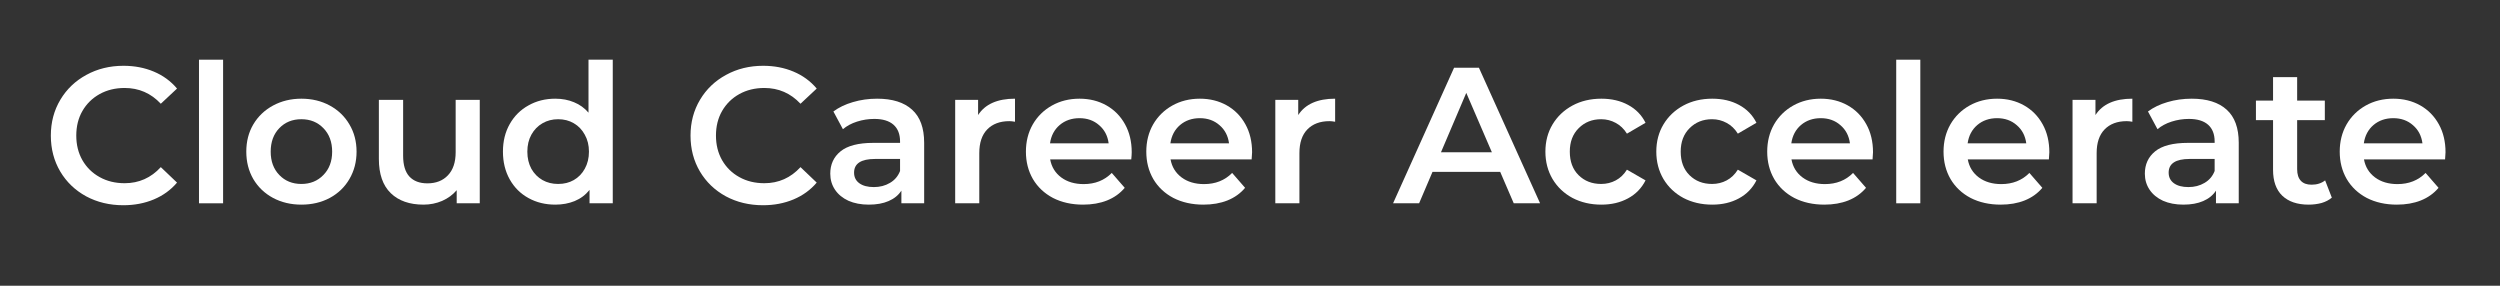
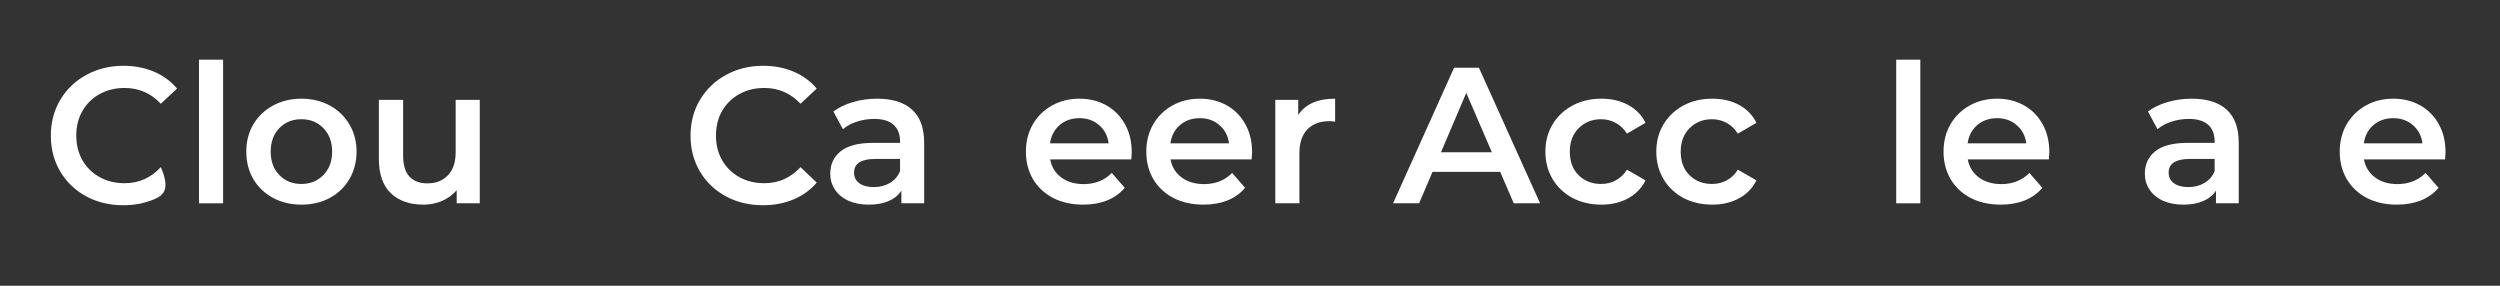
<svg xmlns="http://www.w3.org/2000/svg" width="350" zoomAndPan="magnify" viewBox="0 0 262.5 30" height="40" preserveAspectRatio="xMidYMid meet" version="1.2">
  <rect x="0" y="0" width="262.5" height="30" fill="#333333" stroke="none" />
  <defs />
  <g id="4aee7037c5">
    <g style="fill:#ffffff;fill-opacity:1;">
      <g transform="translate(4.447, 21.346)">
-         <path style="stroke:none" d="M 8.5 0.203 C 7.062 0.203 5.758 -0.109 4.594 -0.734 C 3.438 -1.367 2.531 -2.238 1.875 -3.344 C 1.219 -4.457 0.891 -5.711 0.891 -7.109 C 0.891 -8.504 1.223 -9.758 1.891 -10.875 C 2.555 -11.988 3.469 -12.859 4.625 -13.484 C 5.781 -14.117 7.078 -14.438 8.516 -14.438 C 9.68 -14.438 10.742 -14.234 11.703 -13.828 C 12.672 -13.422 13.484 -12.828 14.141 -12.047 L 12.438 -10.453 C 11.406 -11.555 10.141 -12.109 8.641 -12.109 C 7.66 -12.109 6.785 -11.895 6.016 -11.469 C 5.242 -11.039 4.641 -10.445 4.203 -9.688 C 3.773 -8.938 3.562 -8.078 3.562 -7.109 C 3.562 -6.148 3.773 -5.289 4.203 -4.531 C 4.641 -3.77 5.242 -3.176 6.016 -2.75 C 6.785 -2.32 7.66 -2.109 8.641 -2.109 C 10.141 -2.109 11.406 -2.672 12.438 -3.797 L 14.141 -2.172 C 13.484 -1.398 12.672 -0.812 11.703 -0.406 C 10.734 0 9.664 0.203 8.5 0.203 Z M 8.5 0.203 " />
+         <path style="stroke:none" d="M 8.5 0.203 C 7.062 0.203 5.758 -0.109 4.594 -0.734 C 3.438 -1.367 2.531 -2.238 1.875 -3.344 C 1.219 -4.457 0.891 -5.711 0.891 -7.109 C 0.891 -8.504 1.223 -9.758 1.891 -10.875 C 2.555 -11.988 3.469 -12.859 4.625 -13.484 C 5.781 -14.117 7.078 -14.438 8.516 -14.438 C 9.68 -14.438 10.742 -14.234 11.703 -13.828 C 12.672 -13.422 13.484 -12.828 14.141 -12.047 L 12.438 -10.453 C 11.406 -11.555 10.141 -12.109 8.641 -12.109 C 7.66 -12.109 6.785 -11.895 6.016 -11.469 C 5.242 -11.039 4.641 -10.445 4.203 -9.688 C 3.773 -8.938 3.562 -8.078 3.562 -7.109 C 3.562 -6.148 3.773 -5.289 4.203 -4.531 C 4.641 -3.77 5.242 -3.176 6.016 -2.75 C 6.785 -2.32 7.66 -2.109 8.641 -2.109 C 10.141 -2.109 11.406 -2.672 12.438 -3.797 C 13.484 -1.398 12.672 -0.812 11.703 -0.406 C 10.734 0 9.664 0.203 8.5 0.203 Z M 8.5 0.203 " />
      </g>
    </g>
    <g style="fill:#ffffff;fill-opacity:1;">
      <g transform="translate(19.222, 21.346)">
        <path style="stroke:none" d="M 1.672 -15.078 L 4.203 -15.078 L 4.203 0 L 1.672 0 Z M 1.672 -15.078 " />
      </g>
    </g>
    <g style="fill:#ffffff;fill-opacity:1;">
      <g transform="translate(25.095, 21.346)">
        <path style="stroke:none" d="M 6.547 0.141 C 5.453 0.141 4.461 -0.094 3.578 -0.562 C 2.691 -1.039 2 -1.703 1.5 -2.547 C 1.008 -3.398 0.766 -4.359 0.766 -5.422 C 0.766 -6.492 1.008 -7.445 1.5 -8.281 C 2 -9.125 2.691 -9.785 3.578 -10.266 C 4.461 -10.742 5.453 -10.984 6.547 -10.984 C 7.66 -10.984 8.656 -10.742 9.531 -10.266 C 10.414 -9.785 11.102 -9.125 11.594 -8.281 C 12.094 -7.445 12.344 -6.492 12.344 -5.422 C 12.344 -4.359 12.094 -3.398 11.594 -2.547 C 11.102 -1.703 10.414 -1.039 9.531 -0.562 C 8.656 -0.094 7.66 0.141 6.547 0.141 Z M 6.547 -2.031 C 7.484 -2.031 8.254 -2.344 8.859 -2.969 C 9.473 -3.594 9.781 -4.41 9.781 -5.422 C 9.781 -6.441 9.473 -7.266 8.859 -7.891 C 8.254 -8.516 7.484 -8.828 6.547 -8.828 C 5.609 -8.828 4.836 -8.516 4.234 -7.891 C 3.629 -7.266 3.328 -6.441 3.328 -5.422 C 3.328 -4.41 3.629 -3.594 4.234 -2.969 C 4.836 -2.344 5.609 -2.031 6.547 -2.031 Z M 6.547 -2.031 " />
      </g>
    </g>
    <g style="fill:#ffffff;fill-opacity:1;">
      <g transform="translate(38.203, 21.346)">
        <path style="stroke:none" d="M 12.172 -10.859 L 12.172 0 L 9.75 0 L 9.75 -1.375 C 9.344 -0.895 8.832 -0.52 8.219 -0.25 C 7.613 0.008 6.961 0.141 6.266 0.141 C 4.805 0.141 3.66 -0.258 2.828 -1.062 C 1.992 -1.875 1.578 -3.07 1.578 -4.656 L 1.578 -10.859 L 4.125 -10.859 L 4.125 -5 C 4.125 -4.02 4.344 -3.289 4.781 -2.812 C 5.227 -2.332 5.859 -2.094 6.672 -2.094 C 7.578 -2.094 8.297 -2.375 8.828 -2.938 C 9.367 -3.5 9.641 -4.305 9.641 -5.359 L 9.641 -10.859 Z M 12.172 -10.859 " />
      </g>
    </g>
    <g style="fill:#ffffff;fill-opacity:1;">
      <g transform="translate(52.043, 21.346)">
-         <path style="stroke:none" d="M 12.297 -15.078 L 12.297 0 L 9.859 0 L 9.859 -1.406 C 9.441 -0.883 8.922 -0.492 8.297 -0.234 C 7.68 0.016 7.004 0.141 6.266 0.141 C 5.223 0.141 4.285 -0.086 3.453 -0.547 C 2.617 -1.004 1.961 -1.656 1.484 -2.5 C 1.004 -3.352 0.766 -4.328 0.766 -5.422 C 0.766 -6.523 1.004 -7.492 1.484 -8.328 C 1.961 -9.172 2.617 -9.82 3.453 -10.281 C 4.285 -10.75 5.223 -10.984 6.266 -10.984 C 6.984 -10.984 7.641 -10.859 8.234 -10.609 C 8.828 -10.367 9.332 -10.004 9.75 -9.516 L 9.75 -15.078 Z M 6.562 -2.031 C 7.176 -2.031 7.723 -2.164 8.203 -2.438 C 8.691 -2.719 9.078 -3.113 9.359 -3.625 C 9.648 -4.145 9.797 -4.742 9.797 -5.422 C 9.797 -6.098 9.648 -6.691 9.359 -7.203 C 9.078 -7.723 8.691 -8.125 8.203 -8.406 C 7.723 -8.688 7.176 -8.828 6.562 -8.828 C 5.957 -8.828 5.41 -8.688 4.922 -8.406 C 4.43 -8.125 4.039 -7.723 3.75 -7.203 C 3.469 -6.691 3.328 -6.098 3.328 -5.422 C 3.328 -4.742 3.469 -4.145 3.75 -3.625 C 4.039 -3.113 4.43 -2.719 4.922 -2.438 C 5.41 -2.164 5.957 -2.031 6.562 -2.031 Z M 6.562 -2.031 " />
-       </g>
+         </g>
    </g>
    <g style="fill:#ffffff;fill-opacity:1;">
      <g transform="translate(66.005, 21.346)">
        <path style="stroke:none" d="" />
      </g>
    </g>
    <g style="fill:#ffffff;fill-opacity:1;">
      <g transform="translate(71.614, 21.346)">
        <path style="stroke:none" d="M 8.5 0.203 C 7.062 0.203 5.758 -0.109 4.594 -0.734 C 3.438 -1.367 2.531 -2.238 1.875 -3.344 C 1.219 -4.457 0.891 -5.711 0.891 -7.109 C 0.891 -8.504 1.223 -9.758 1.891 -10.875 C 2.555 -11.988 3.469 -12.859 4.625 -13.484 C 5.781 -14.117 7.078 -14.438 8.516 -14.438 C 9.68 -14.438 10.742 -14.234 11.703 -13.828 C 12.672 -13.422 13.484 -12.828 14.141 -12.047 L 12.438 -10.453 C 11.406 -11.555 10.141 -12.109 8.641 -12.109 C 7.66 -12.109 6.785 -11.895 6.016 -11.469 C 5.242 -11.039 4.641 -10.445 4.203 -9.688 C 3.773 -8.938 3.562 -8.078 3.562 -7.109 C 3.562 -6.148 3.773 -5.289 4.203 -4.531 C 4.641 -3.77 5.242 -3.176 6.016 -2.75 C 6.785 -2.32 7.66 -2.109 8.641 -2.109 C 10.141 -2.109 11.406 -2.672 12.438 -3.797 L 14.141 -2.172 C 13.484 -1.398 12.672 -0.812 11.703 -0.406 C 10.734 0 9.664 0.203 8.5 0.203 Z M 8.5 0.203 " />
      </g>
    </g>
    <g style="fill:#ffffff;fill-opacity:1;">
      <g transform="translate(86.287, 21.346)">
        <path style="stroke:none" d="M 5.812 -10.984 C 7.414 -10.984 8.641 -10.598 9.484 -9.828 C 10.328 -9.066 10.75 -7.91 10.75 -6.359 L 10.75 0 L 8.359 0 L 8.359 -1.328 C 8.047 -0.848 7.598 -0.484 7.016 -0.234 C 6.441 0.016 5.75 0.141 4.938 0.141 C 4.125 0.141 3.41 0.004 2.797 -0.266 C 2.191 -0.547 1.723 -0.93 1.391 -1.422 C 1.055 -1.922 0.891 -2.484 0.891 -3.109 C 0.891 -4.086 1.25 -4.867 1.969 -5.453 C 2.695 -6.047 3.844 -6.344 5.406 -6.344 L 8.219 -6.344 L 8.219 -6.5 C 8.219 -7.258 7.988 -7.844 7.531 -8.25 C 7.07 -8.656 6.398 -8.859 5.516 -8.859 C 4.898 -8.859 4.297 -8.766 3.703 -8.578 C 3.117 -8.391 2.625 -8.125 2.219 -7.781 L 1.219 -9.641 C 1.789 -10.066 2.473 -10.395 3.266 -10.625 C 4.066 -10.863 4.914 -10.984 5.812 -10.984 Z M 5.469 -1.703 C 6.102 -1.703 6.664 -1.848 7.156 -2.141 C 7.656 -2.43 8.008 -2.848 8.219 -3.391 L 8.219 -4.656 L 5.594 -4.656 C 4.125 -4.656 3.391 -4.176 3.391 -3.219 C 3.391 -2.75 3.57 -2.379 3.938 -2.109 C 4.312 -1.836 4.82 -1.703 5.469 -1.703 Z M 5.469 -1.703 " />
      </g>
    </g>
    <g style="fill:#ffffff;fill-opacity:1;">
      <g transform="translate(98.622, 21.346)">
-         <path style="stroke:none" d="M 4.078 -9.266 C 4.816 -10.41 6.109 -10.984 7.953 -10.984 L 7.953 -8.562 C 7.734 -8.602 7.535 -8.625 7.359 -8.625 C 6.367 -8.625 5.594 -8.332 5.031 -7.75 C 4.477 -7.176 4.203 -6.348 4.203 -5.266 L 4.203 0 L 1.672 0 L 1.672 -10.859 L 4.078 -10.859 Z M 4.078 -9.266 " />
-       </g>
+         </g>
    </g>
    <g style="fill:#ffffff;fill-opacity:1;">
      <g transform="translate(106.955, 21.346)">
        <path style="stroke:none" d="M 11.875 -5.359 C 11.875 -5.191 11.859 -4.941 11.828 -4.609 L 3.312 -4.609 C 3.457 -3.816 3.844 -3.188 4.469 -2.719 C 5.102 -2.25 5.891 -2.016 6.828 -2.016 C 8.023 -2.016 9.008 -2.406 9.781 -3.188 L 11.141 -1.625 C 10.648 -1.039 10.031 -0.598 9.281 -0.297 C 8.539 -0.004 7.703 0.141 6.766 0.141 C 5.578 0.141 4.523 -0.094 3.609 -0.562 C 2.703 -1.039 2 -1.703 1.5 -2.547 C 1.008 -3.398 0.766 -4.359 0.766 -5.422 C 0.766 -6.484 1.004 -7.438 1.484 -8.281 C 1.973 -9.125 2.645 -9.785 3.5 -10.266 C 4.352 -10.742 5.316 -10.984 6.391 -10.984 C 7.441 -10.984 8.383 -10.75 9.219 -10.281 C 10.051 -9.812 10.703 -9.148 11.172 -8.297 C 11.641 -7.453 11.875 -6.473 11.875 -5.359 Z M 6.391 -8.938 C 5.566 -8.938 4.875 -8.695 4.312 -8.219 C 3.75 -7.738 3.41 -7.098 3.297 -6.297 L 9.453 -6.297 C 9.348 -7.086 9.016 -7.723 8.453 -8.203 C 7.898 -8.691 7.211 -8.938 6.391 -8.938 Z M 6.391 -8.938 " />
      </g>
    </g>
    <g style="fill:#ffffff;fill-opacity:1;">
      <g transform="translate(119.595, 21.346)">
        <path style="stroke:none" d="M 11.875 -5.359 C 11.875 -5.191 11.859 -4.941 11.828 -4.609 L 3.312 -4.609 C 3.457 -3.816 3.844 -3.188 4.469 -2.719 C 5.102 -2.25 5.891 -2.016 6.828 -2.016 C 8.023 -2.016 9.008 -2.406 9.781 -3.188 L 11.141 -1.625 C 10.648 -1.039 10.031 -0.598 9.281 -0.297 C 8.539 -0.004 7.703 0.141 6.766 0.141 C 5.578 0.141 4.523 -0.094 3.609 -0.562 C 2.703 -1.039 2 -1.703 1.5 -2.547 C 1.008 -3.398 0.766 -4.359 0.766 -5.422 C 0.766 -6.484 1.004 -7.438 1.484 -8.281 C 1.973 -9.125 2.645 -9.785 3.5 -10.266 C 4.352 -10.742 5.316 -10.984 6.391 -10.984 C 7.441 -10.984 8.383 -10.75 9.219 -10.281 C 10.051 -9.812 10.703 -9.148 11.172 -8.297 C 11.641 -7.453 11.875 -6.473 11.875 -5.359 Z M 6.391 -8.938 C 5.566 -8.938 4.875 -8.695 4.312 -8.219 C 3.75 -7.738 3.41 -7.098 3.297 -6.297 L 9.453 -6.297 C 9.348 -7.086 9.016 -7.723 8.453 -8.203 C 7.898 -8.691 7.211 -8.938 6.391 -8.938 Z M 6.391 -8.938 " />
      </g>
    </g>
    <g style="fill:#ffffff;fill-opacity:1;">
      <g transform="translate(132.236, 21.346)">
        <path style="stroke:none" d="M 4.078 -9.266 C 4.816 -10.41 6.109 -10.984 7.953 -10.984 L 7.953 -8.562 C 7.734 -8.602 7.535 -8.625 7.359 -8.625 C 6.367 -8.625 5.594 -8.332 5.031 -7.75 C 4.477 -7.176 4.203 -6.348 4.203 -5.266 L 4.203 0 L 1.672 0 L 1.672 -10.859 L 4.078 -10.859 Z M 4.078 -9.266 " />
      </g>
    </g>
    <g style="fill:#ffffff;fill-opacity:1;">
      <g transform="translate(140.772, 21.346)">
        <path style="stroke:none" d="" />
      </g>
    </g>
    <g style="fill:#ffffff;fill-opacity:1;">
      <g transform="translate(146.381, 21.346)">
        <path style="stroke:none" d="M 11.141 -3.297 L 4.031 -3.297 L 2.625 0 L -0.109 0 L 6.297 -14.234 L 8.906 -14.234 L 15.328 0 L 12.562 0 Z M 10.266 -5.359 L 7.578 -11.594 L 4.922 -5.359 Z M 10.266 -5.359 " />
      </g>
    </g>
    <g style="fill:#ffffff;fill-opacity:1;">
      <g transform="translate(161.501, 21.346)">
        <path style="stroke:none" d="M 6.641 0.141 C 5.516 0.141 4.504 -0.094 3.609 -0.562 C 2.723 -1.039 2.023 -1.703 1.516 -2.547 C 1.016 -3.398 0.766 -4.359 0.766 -5.422 C 0.766 -6.492 1.016 -7.445 1.516 -8.281 C 2.023 -9.125 2.723 -9.785 3.609 -10.266 C 4.492 -10.742 5.504 -10.984 6.641 -10.984 C 7.711 -10.984 8.648 -10.766 9.453 -10.328 C 10.266 -9.891 10.875 -9.266 11.281 -8.453 L 9.328 -7.312 C 9.016 -7.812 8.625 -8.188 8.156 -8.438 C 7.688 -8.695 7.176 -8.828 6.625 -8.828 C 5.676 -8.828 4.891 -8.516 4.266 -7.891 C 3.641 -7.273 3.328 -6.453 3.328 -5.422 C 3.328 -4.391 3.633 -3.566 4.25 -2.953 C 4.875 -2.336 5.664 -2.031 6.625 -2.031 C 7.176 -2.031 7.688 -2.156 8.156 -2.406 C 8.625 -2.656 9.016 -3.031 9.328 -3.531 L 11.281 -2.406 C 10.863 -1.582 10.25 -0.953 9.438 -0.516 C 8.633 -0.078 7.703 0.141 6.641 0.141 Z M 6.641 0.141 " />
      </g>
    </g>
    <g style="fill:#ffffff;fill-opacity:1;">
      <g transform="translate(173.146, 21.346)">
        <path style="stroke:none" d="M 6.641 0.141 C 5.516 0.141 4.504 -0.094 3.609 -0.562 C 2.723 -1.039 2.023 -1.703 1.516 -2.547 C 1.016 -3.398 0.766 -4.359 0.766 -5.422 C 0.766 -6.492 1.016 -7.445 1.516 -8.281 C 2.023 -9.125 2.723 -9.785 3.609 -10.266 C 4.492 -10.742 5.504 -10.984 6.641 -10.984 C 7.711 -10.984 8.648 -10.766 9.453 -10.328 C 10.266 -9.891 10.875 -9.266 11.281 -8.453 L 9.328 -7.312 C 9.016 -7.812 8.625 -8.188 8.156 -8.438 C 7.688 -8.695 7.176 -8.828 6.625 -8.828 C 5.676 -8.828 4.891 -8.516 4.266 -7.891 C 3.641 -7.273 3.328 -6.453 3.328 -5.422 C 3.328 -4.391 3.633 -3.566 4.25 -2.953 C 4.875 -2.336 5.664 -2.031 6.625 -2.031 C 7.176 -2.031 7.688 -2.156 8.156 -2.406 C 8.625 -2.656 9.016 -3.031 9.328 -3.531 L 11.281 -2.406 C 10.863 -1.582 10.25 -0.953 9.438 -0.516 C 8.633 -0.078 7.703 0.141 6.641 0.141 Z M 6.641 0.141 " />
      </g>
    </g>
    <g style="fill:#ffffff;fill-opacity:1;">
      <g transform="translate(184.791, 21.346)">
-         <path style="stroke:none" d="M 11.875 -5.359 C 11.875 -5.191 11.859 -4.941 11.828 -4.609 L 3.312 -4.609 C 3.457 -3.816 3.844 -3.188 4.469 -2.719 C 5.102 -2.25 5.891 -2.016 6.828 -2.016 C 8.023 -2.016 9.008 -2.406 9.781 -3.188 L 11.141 -1.625 C 10.648 -1.039 10.031 -0.598 9.281 -0.297 C 8.539 -0.004 7.703 0.141 6.766 0.141 C 5.578 0.141 4.523 -0.094 3.609 -0.562 C 2.703 -1.039 2 -1.703 1.5 -2.547 C 1.008 -3.398 0.766 -4.359 0.766 -5.422 C 0.766 -6.484 1.004 -7.438 1.484 -8.281 C 1.973 -9.125 2.645 -9.785 3.5 -10.266 C 4.352 -10.742 5.316 -10.984 6.391 -10.984 C 7.441 -10.984 8.383 -10.75 9.219 -10.281 C 10.051 -9.812 10.703 -9.148 11.172 -8.297 C 11.641 -7.453 11.875 -6.473 11.875 -5.359 Z M 6.391 -8.938 C 5.566 -8.938 4.875 -8.695 4.312 -8.219 C 3.75 -7.738 3.41 -7.098 3.297 -6.297 L 9.453 -6.297 C 9.348 -7.086 9.016 -7.723 8.453 -8.203 C 7.898 -8.691 7.211 -8.938 6.391 -8.938 Z M 6.391 -8.938 " />
-       </g>
+         </g>
    </g>
    <g style="fill:#ffffff;fill-opacity:1;">
      <g transform="translate(197.431, 21.346)">
        <path style="stroke:none" d="M 1.672 -15.078 L 4.203 -15.078 L 4.203 0 L 1.672 0 Z M 1.672 -15.078 " />
      </g>
    </g>
    <g style="fill:#ffffff;fill-opacity:1;">
      <g transform="translate(203.305, 21.346)">
        <path style="stroke:none" d="M 11.875 -5.359 C 11.875 -5.191 11.859 -4.941 11.828 -4.609 L 3.312 -4.609 C 3.457 -3.816 3.844 -3.188 4.469 -2.719 C 5.102 -2.25 5.891 -2.016 6.828 -2.016 C 8.023 -2.016 9.008 -2.406 9.781 -3.188 L 11.141 -1.625 C 10.648 -1.039 10.031 -0.598 9.281 -0.297 C 8.539 -0.004 7.703 0.141 6.766 0.141 C 5.578 0.141 4.523 -0.094 3.609 -0.562 C 2.703 -1.039 2 -1.703 1.5 -2.547 C 1.008 -3.398 0.766 -4.359 0.766 -5.422 C 0.766 -6.484 1.004 -7.438 1.484 -8.281 C 1.973 -9.125 2.645 -9.785 3.5 -10.266 C 4.352 -10.742 5.316 -10.984 6.391 -10.984 C 7.441 -10.984 8.383 -10.75 9.219 -10.281 C 10.051 -9.812 10.703 -9.148 11.172 -8.297 C 11.641 -7.453 11.875 -6.473 11.875 -5.359 Z M 6.391 -8.938 C 5.566 -8.938 4.875 -8.695 4.312 -8.219 C 3.75 -7.738 3.41 -7.098 3.297 -6.297 L 9.453 -6.297 C 9.348 -7.086 9.016 -7.723 8.453 -8.203 C 7.898 -8.691 7.211 -8.938 6.391 -8.938 Z M 6.391 -8.938 " />
      </g>
    </g>
    <g style="fill:#ffffff;fill-opacity:1;">
      <g transform="translate(215.945, 21.346)">
-         <path style="stroke:none" d="M 4.078 -9.266 C 4.816 -10.41 6.109 -10.984 7.953 -10.984 L 7.953 -8.562 C 7.734 -8.602 7.535 -8.625 7.359 -8.625 C 6.367 -8.625 5.594 -8.332 5.031 -7.75 C 4.477 -7.176 4.203 -6.348 4.203 -5.266 L 4.203 0 L 1.672 0 L 1.672 -10.859 L 4.078 -10.859 Z M 4.078 -9.266 " />
-       </g>
+         </g>
    </g>
    <g style="fill:#ffffff;fill-opacity:1;">
      <g transform="translate(224.318, 21.346)">
        <path style="stroke:none" d="M 5.812 -10.984 C 7.414 -10.984 8.641 -10.598 9.484 -9.828 C 10.328 -9.066 10.75 -7.91 10.75 -6.359 L 10.75 0 L 8.359 0 L 8.359 -1.328 C 8.047 -0.848 7.598 -0.484 7.016 -0.234 C 6.441 0.016 5.75 0.141 4.938 0.141 C 4.125 0.141 3.41 0.004 2.797 -0.266 C 2.191 -0.547 1.723 -0.93 1.391 -1.422 C 1.055 -1.922 0.891 -2.484 0.891 -3.109 C 0.891 -4.086 1.25 -4.867 1.969 -5.453 C 2.695 -6.047 3.844 -6.344 5.406 -6.344 L 8.219 -6.344 L 8.219 -6.5 C 8.219 -7.258 7.988 -7.844 7.531 -8.25 C 7.07 -8.656 6.398 -8.859 5.516 -8.859 C 4.898 -8.859 4.297 -8.766 3.703 -8.578 C 3.117 -8.391 2.625 -8.125 2.219 -7.781 L 1.219 -9.641 C 1.789 -10.066 2.473 -10.395 3.266 -10.625 C 4.066 -10.863 4.914 -10.984 5.812 -10.984 Z M 5.469 -1.703 C 6.102 -1.703 6.664 -1.848 7.156 -2.141 C 7.656 -2.43 8.008 -2.848 8.219 -3.391 L 8.219 -4.656 L 5.594 -4.656 C 4.125 -4.656 3.391 -4.176 3.391 -3.219 C 3.391 -2.75 3.57 -2.379 3.938 -2.109 C 4.312 -1.836 4.82 -1.703 5.469 -1.703 Z M 5.469 -1.703 " />
      </g>
    </g>
    <g style="fill:#ffffff;fill-opacity:1;">
      <g transform="translate(236.654, 21.346)">
-         <path style="stroke:none" d="M 8.188 -0.594 C 7.895 -0.344 7.535 -0.156 7.109 -0.031 C 6.68 0.082 6.227 0.141 5.75 0.141 C 4.562 0.141 3.641 -0.172 2.984 -0.797 C 2.336 -1.422 2.016 -2.328 2.016 -3.516 L 2.016 -8.734 L 0.219 -8.734 L 0.219 -10.781 L 2.016 -10.781 L 2.016 -13.25 L 4.547 -13.25 L 4.547 -10.781 L 7.453 -10.781 L 7.453 -8.734 L 4.547 -8.734 L 4.547 -3.578 C 4.547 -3.047 4.676 -2.641 4.938 -2.359 C 5.195 -2.086 5.57 -1.953 6.062 -1.953 C 6.625 -1.953 7.098 -2.102 7.484 -2.406 Z M 8.188 -0.594 " />
-       </g>
+         </g>
    </g>
    <g style="fill:#ffffff;fill-opacity:1;">
      <g transform="translate(244.905, 21.346)">
        <path style="stroke:none" d="M 11.875 -5.359 C 11.875 -5.191 11.859 -4.941 11.828 -4.609 L 3.312 -4.609 C 3.457 -3.816 3.844 -3.188 4.469 -2.719 C 5.102 -2.25 5.891 -2.016 6.828 -2.016 C 8.023 -2.016 9.008 -2.406 9.781 -3.188 L 11.141 -1.625 C 10.648 -1.039 10.031 -0.598 9.281 -0.297 C 8.539 -0.004 7.703 0.141 6.766 0.141 C 5.578 0.141 4.523 -0.094 3.609 -0.562 C 2.703 -1.039 2 -1.703 1.5 -2.547 C 1.008 -3.398 0.766 -4.359 0.766 -5.422 C 0.766 -6.484 1.004 -7.438 1.484 -8.281 C 1.973 -9.125 2.645 -9.785 3.5 -10.266 C 4.352 -10.742 5.316 -10.984 6.391 -10.984 C 7.441 -10.984 8.383 -10.75 9.219 -10.281 C 10.051 -9.812 10.703 -9.148 11.172 -8.297 C 11.641 -7.453 11.875 -6.473 11.875 -5.359 Z M 6.391 -8.938 C 5.566 -8.938 4.875 -8.695 4.312 -8.219 C 3.75 -7.738 3.41 -7.098 3.297 -6.297 L 9.453 -6.297 C 9.348 -7.086 9.016 -7.723 8.453 -8.203 C 7.898 -8.691 7.211 -8.938 6.391 -8.938 Z M 6.391 -8.938 " />
      </g>
    </g>
  </g>
</svg>